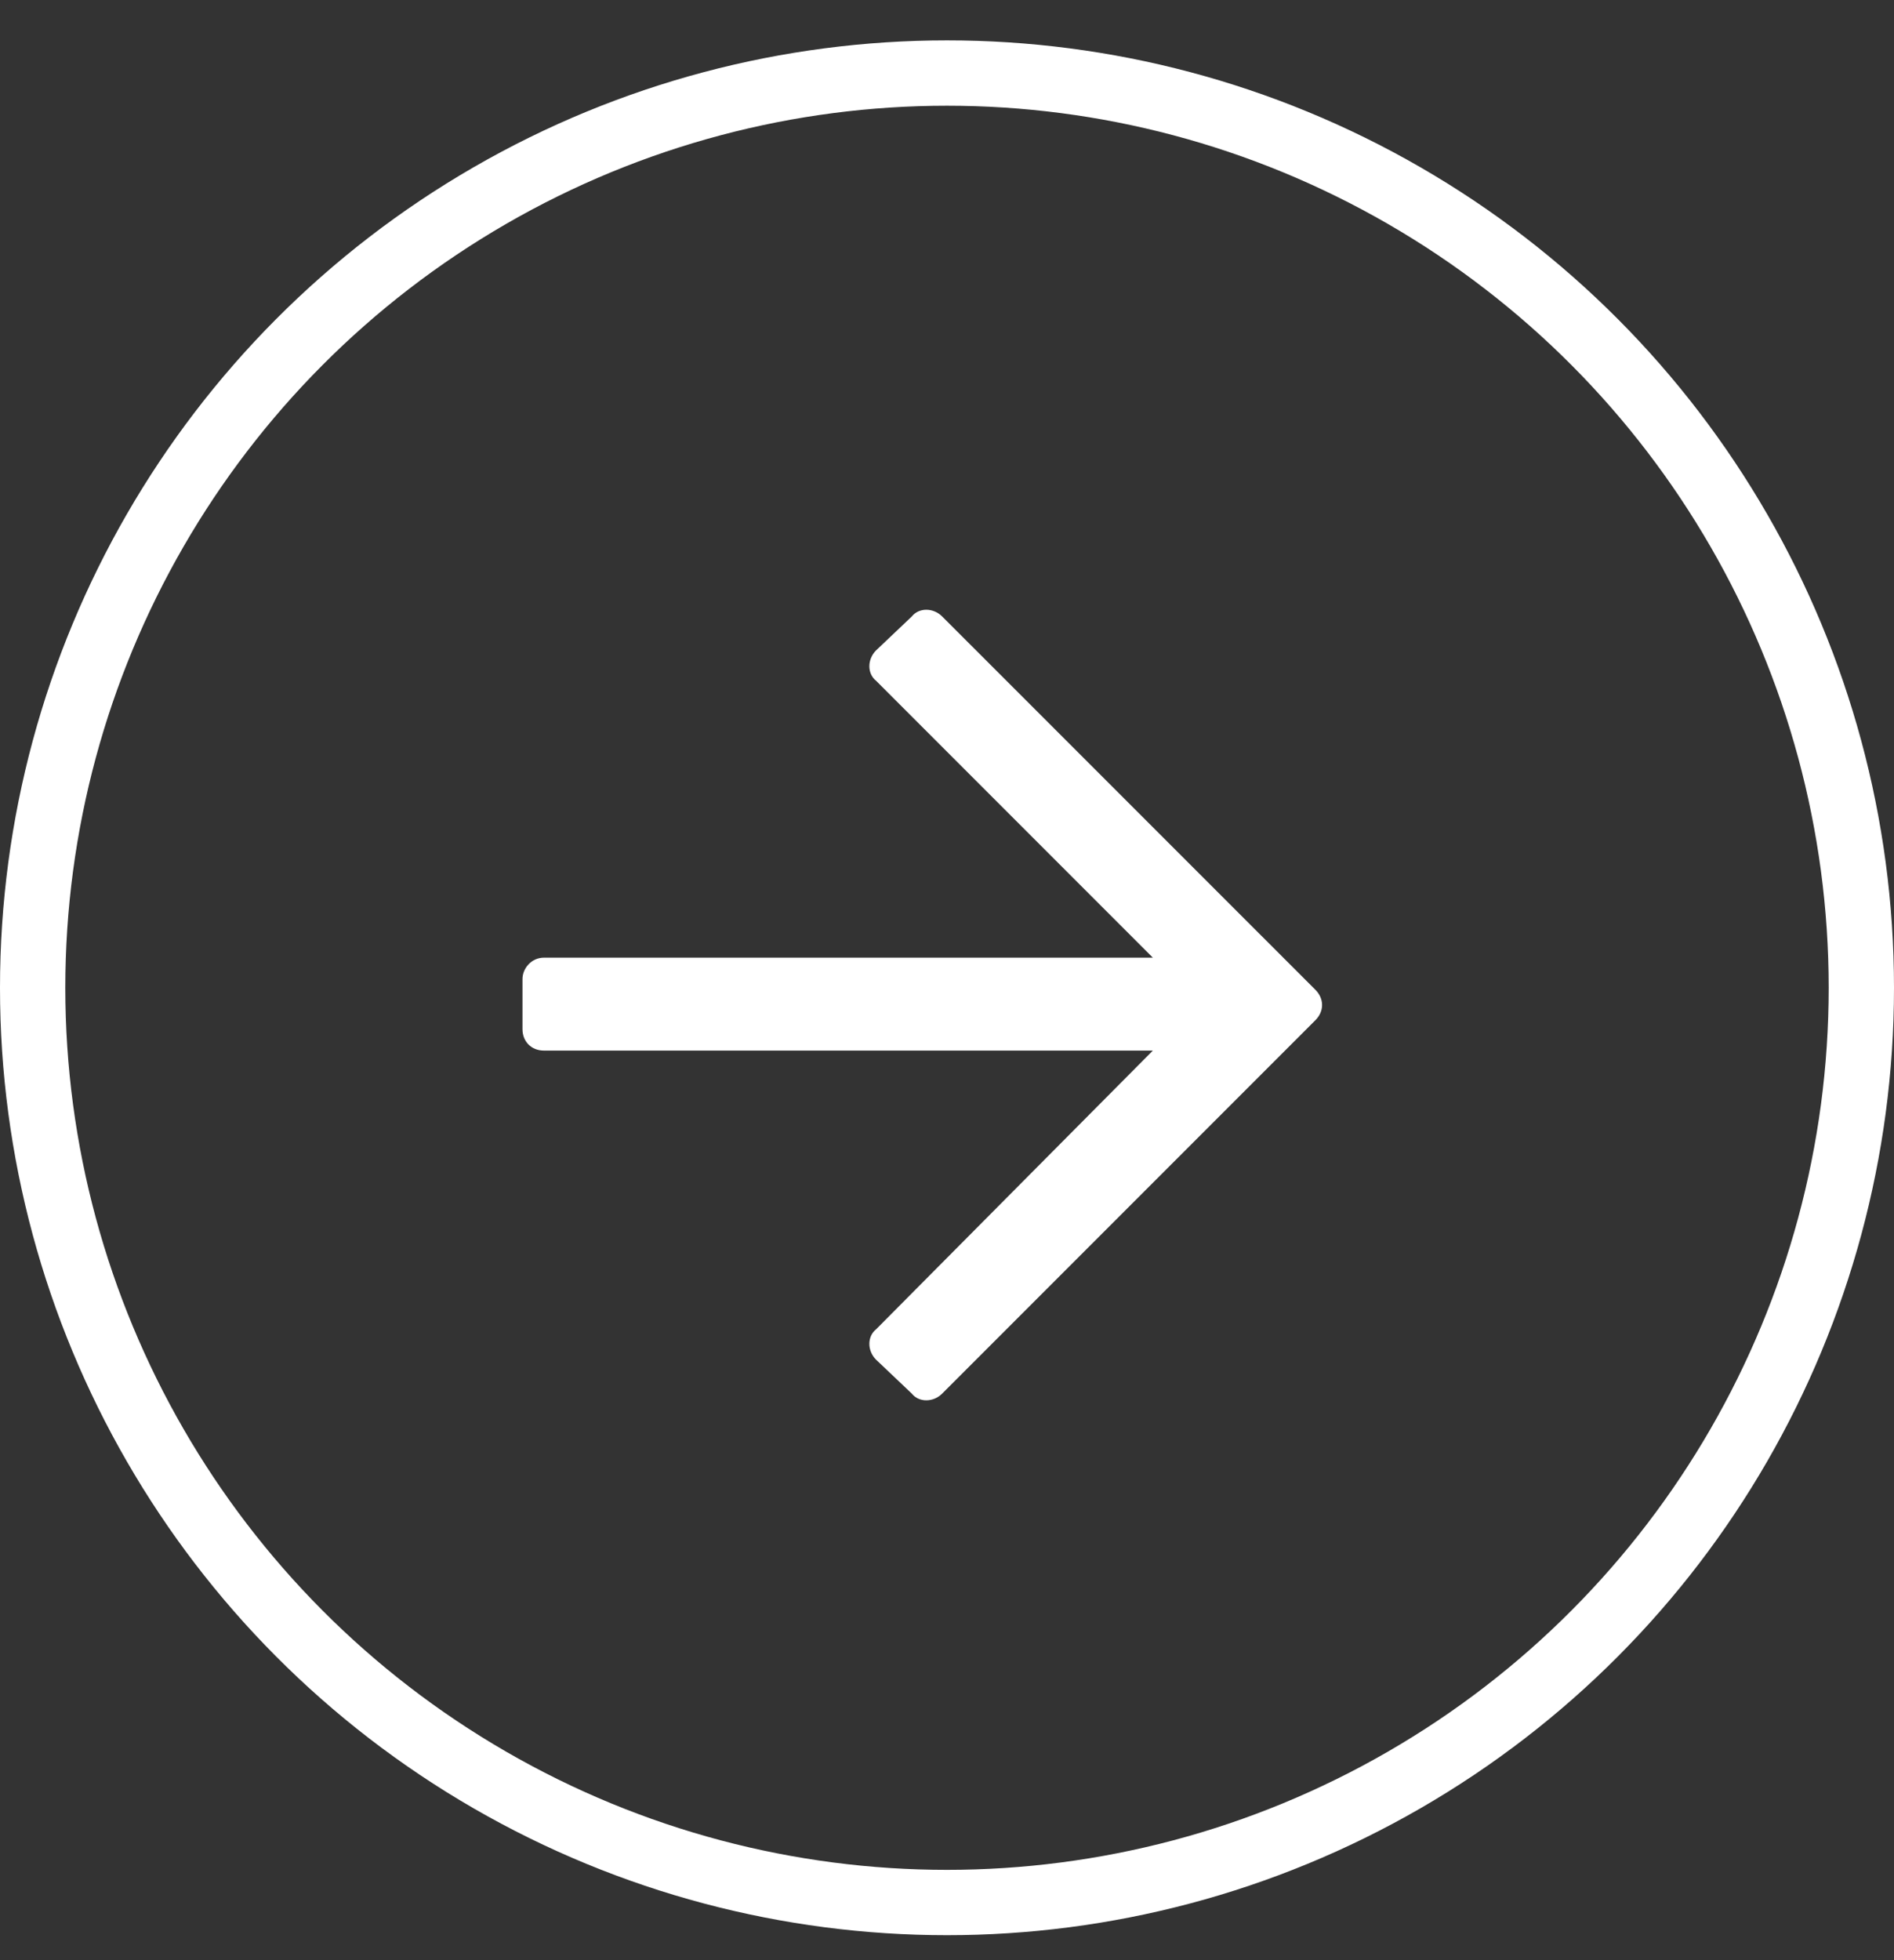
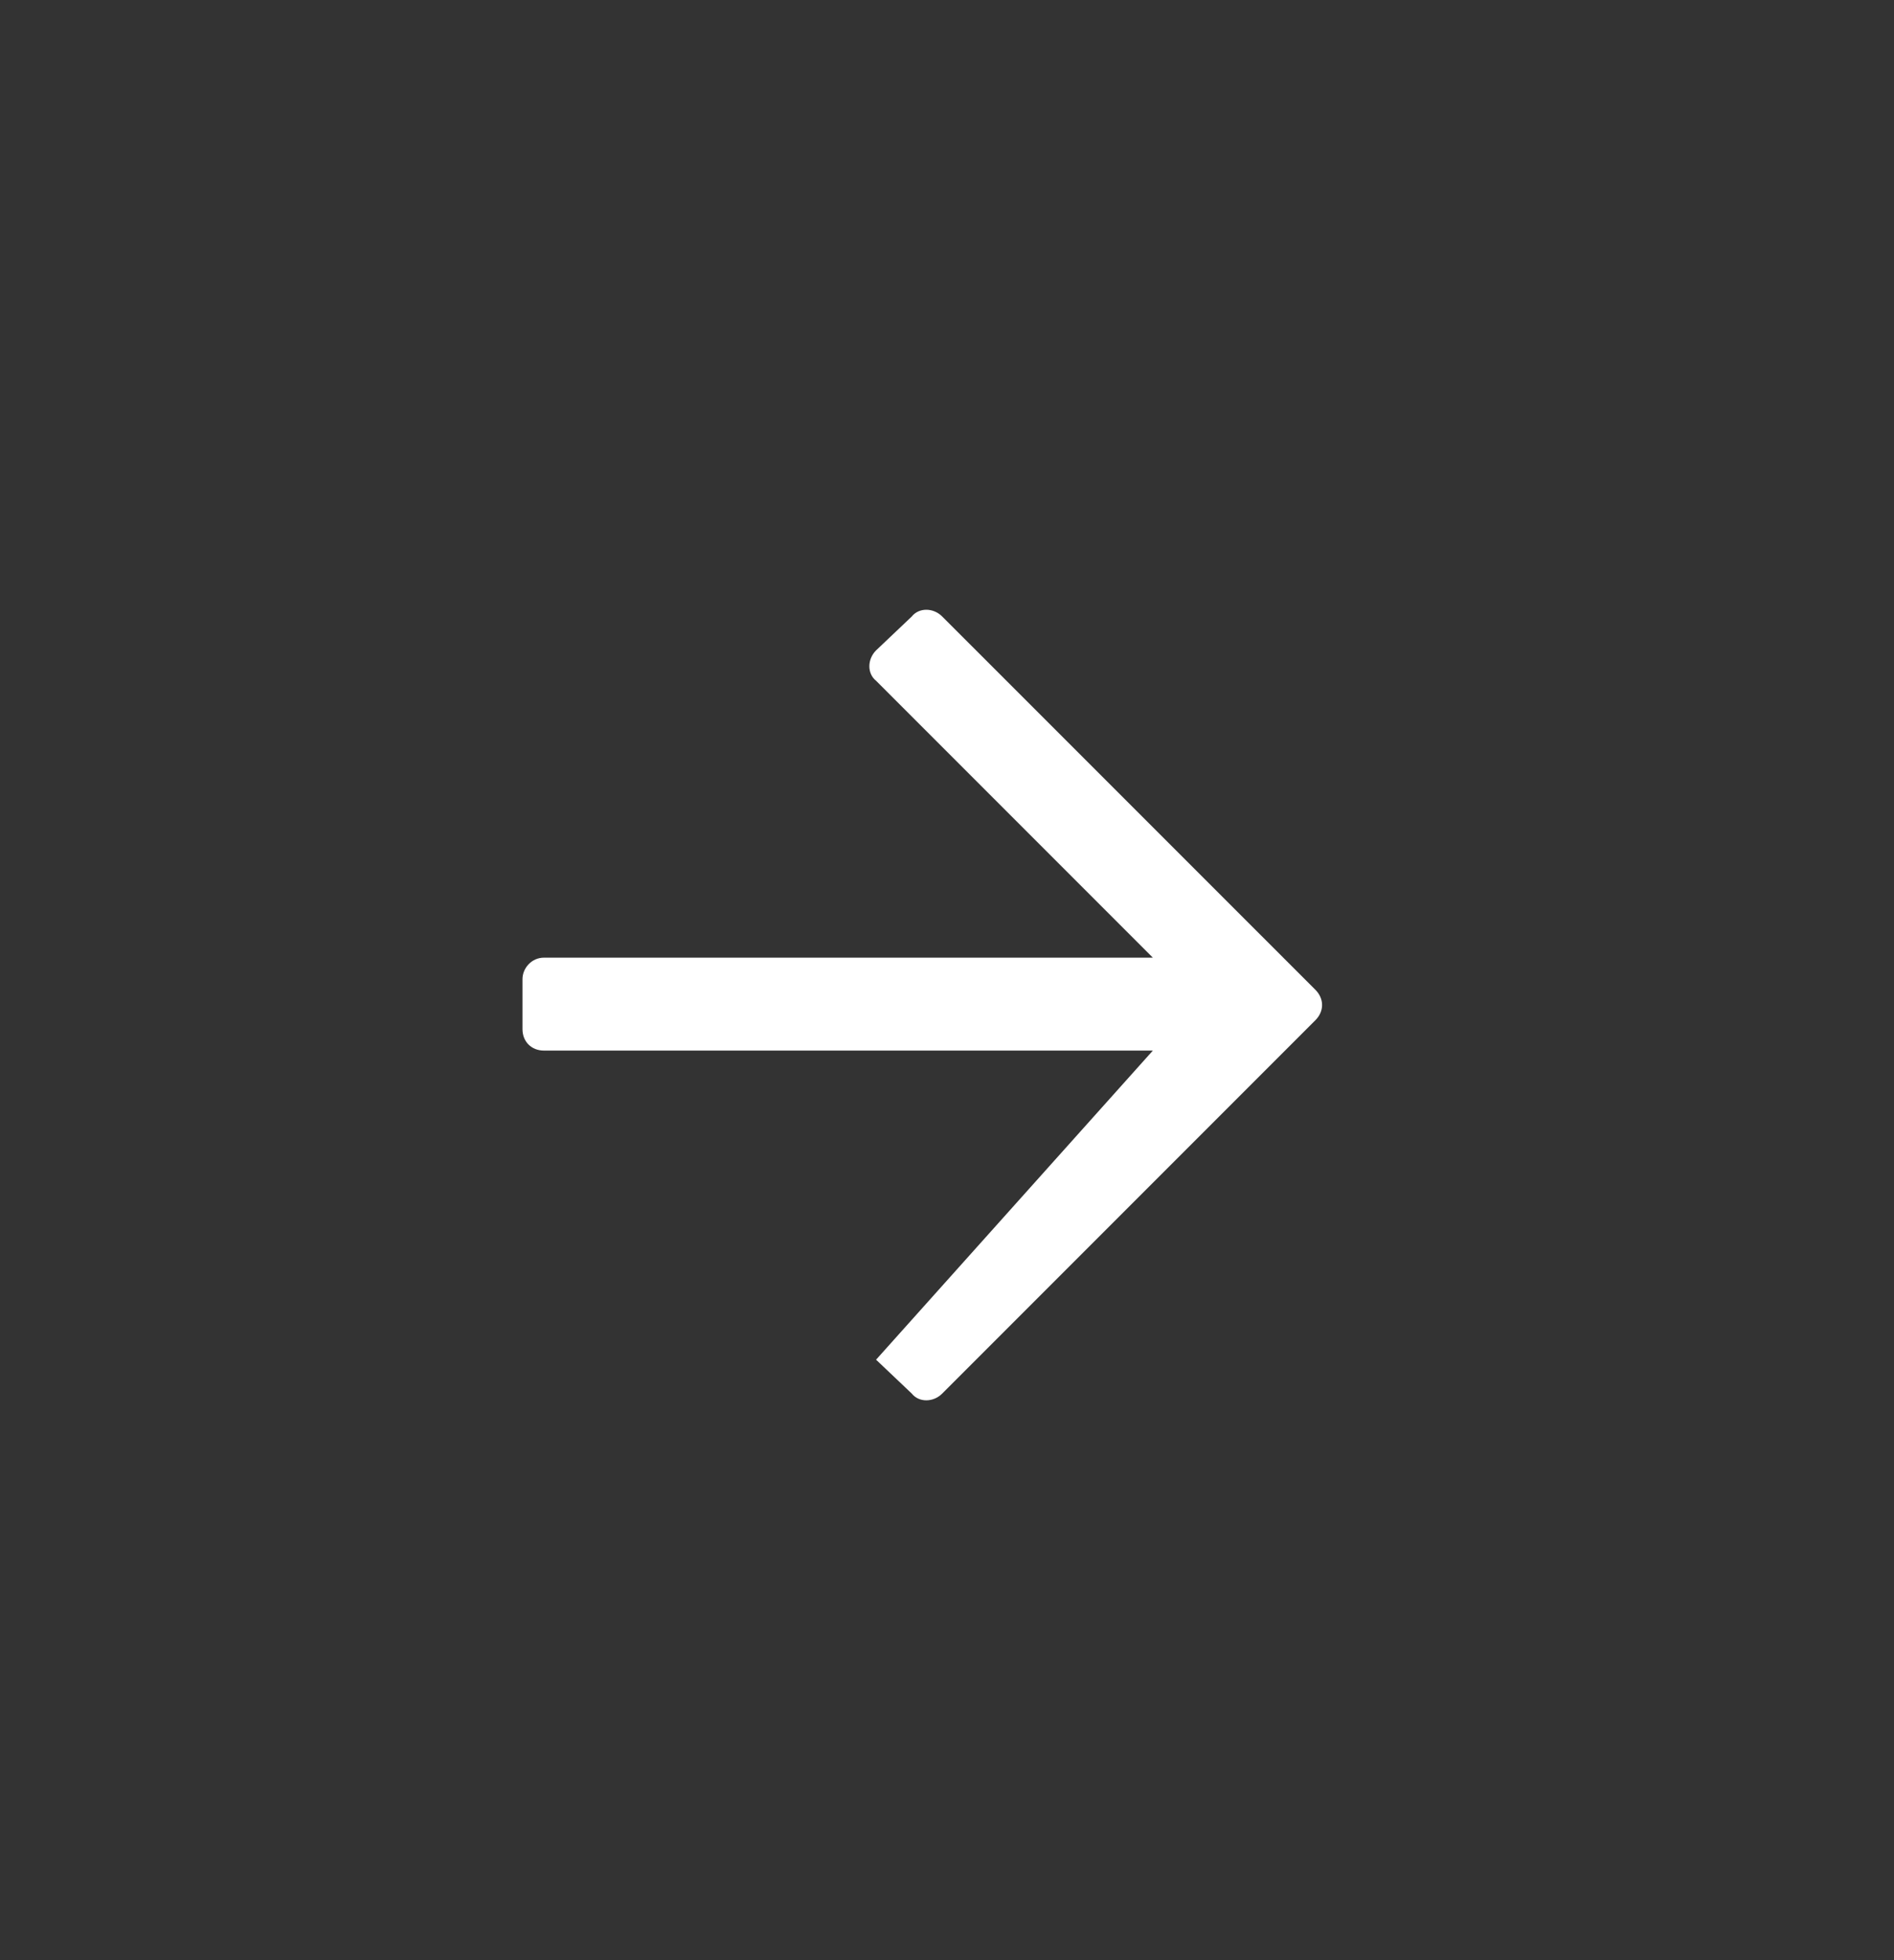
<svg xmlns="http://www.w3.org/2000/svg" width="29" height="30" viewBox="0 0 29 30" fill="none">
  <rect x="0" y="0" width="29" height="30" fill="#333333" stroke="none" />
-   <circle cx="14.5" cy="15.118" r="14" stroke="white" />
-   <path d="M13.961 9.435C14.07 9.298 14.289 9.298 14.426 9.435L20.141 15.149C20.277 15.286 20.277 15.477 20.141 15.614L14.426 21.329C14.289 21.466 14.07 21.466 13.961 21.329L13.414 20.81C13.277 20.673 13.277 20.454 13.414 20.345L17.652 16.079H8.328C8.137 16.079 8 15.942 8 15.751V14.985C8 14.821 8.137 14.657 8.328 14.657H17.652L13.414 10.419C13.277 10.31 13.277 10.091 13.414 9.954L13.961 9.435Z" fill="white" />
+   <path d="M13.961 9.435C14.07 9.298 14.289 9.298 14.426 9.435L20.141 15.149C20.277 15.286 20.277 15.477 20.141 15.614L14.426 21.329C14.289 21.466 14.07 21.466 13.961 21.329L13.414 20.81L17.652 16.079H8.328C8.137 16.079 8 15.942 8 15.751V14.985C8 14.821 8.137 14.657 8.328 14.657H17.652L13.414 10.419C13.277 10.31 13.277 10.091 13.414 9.954L13.961 9.435Z" fill="white" />
</svg>